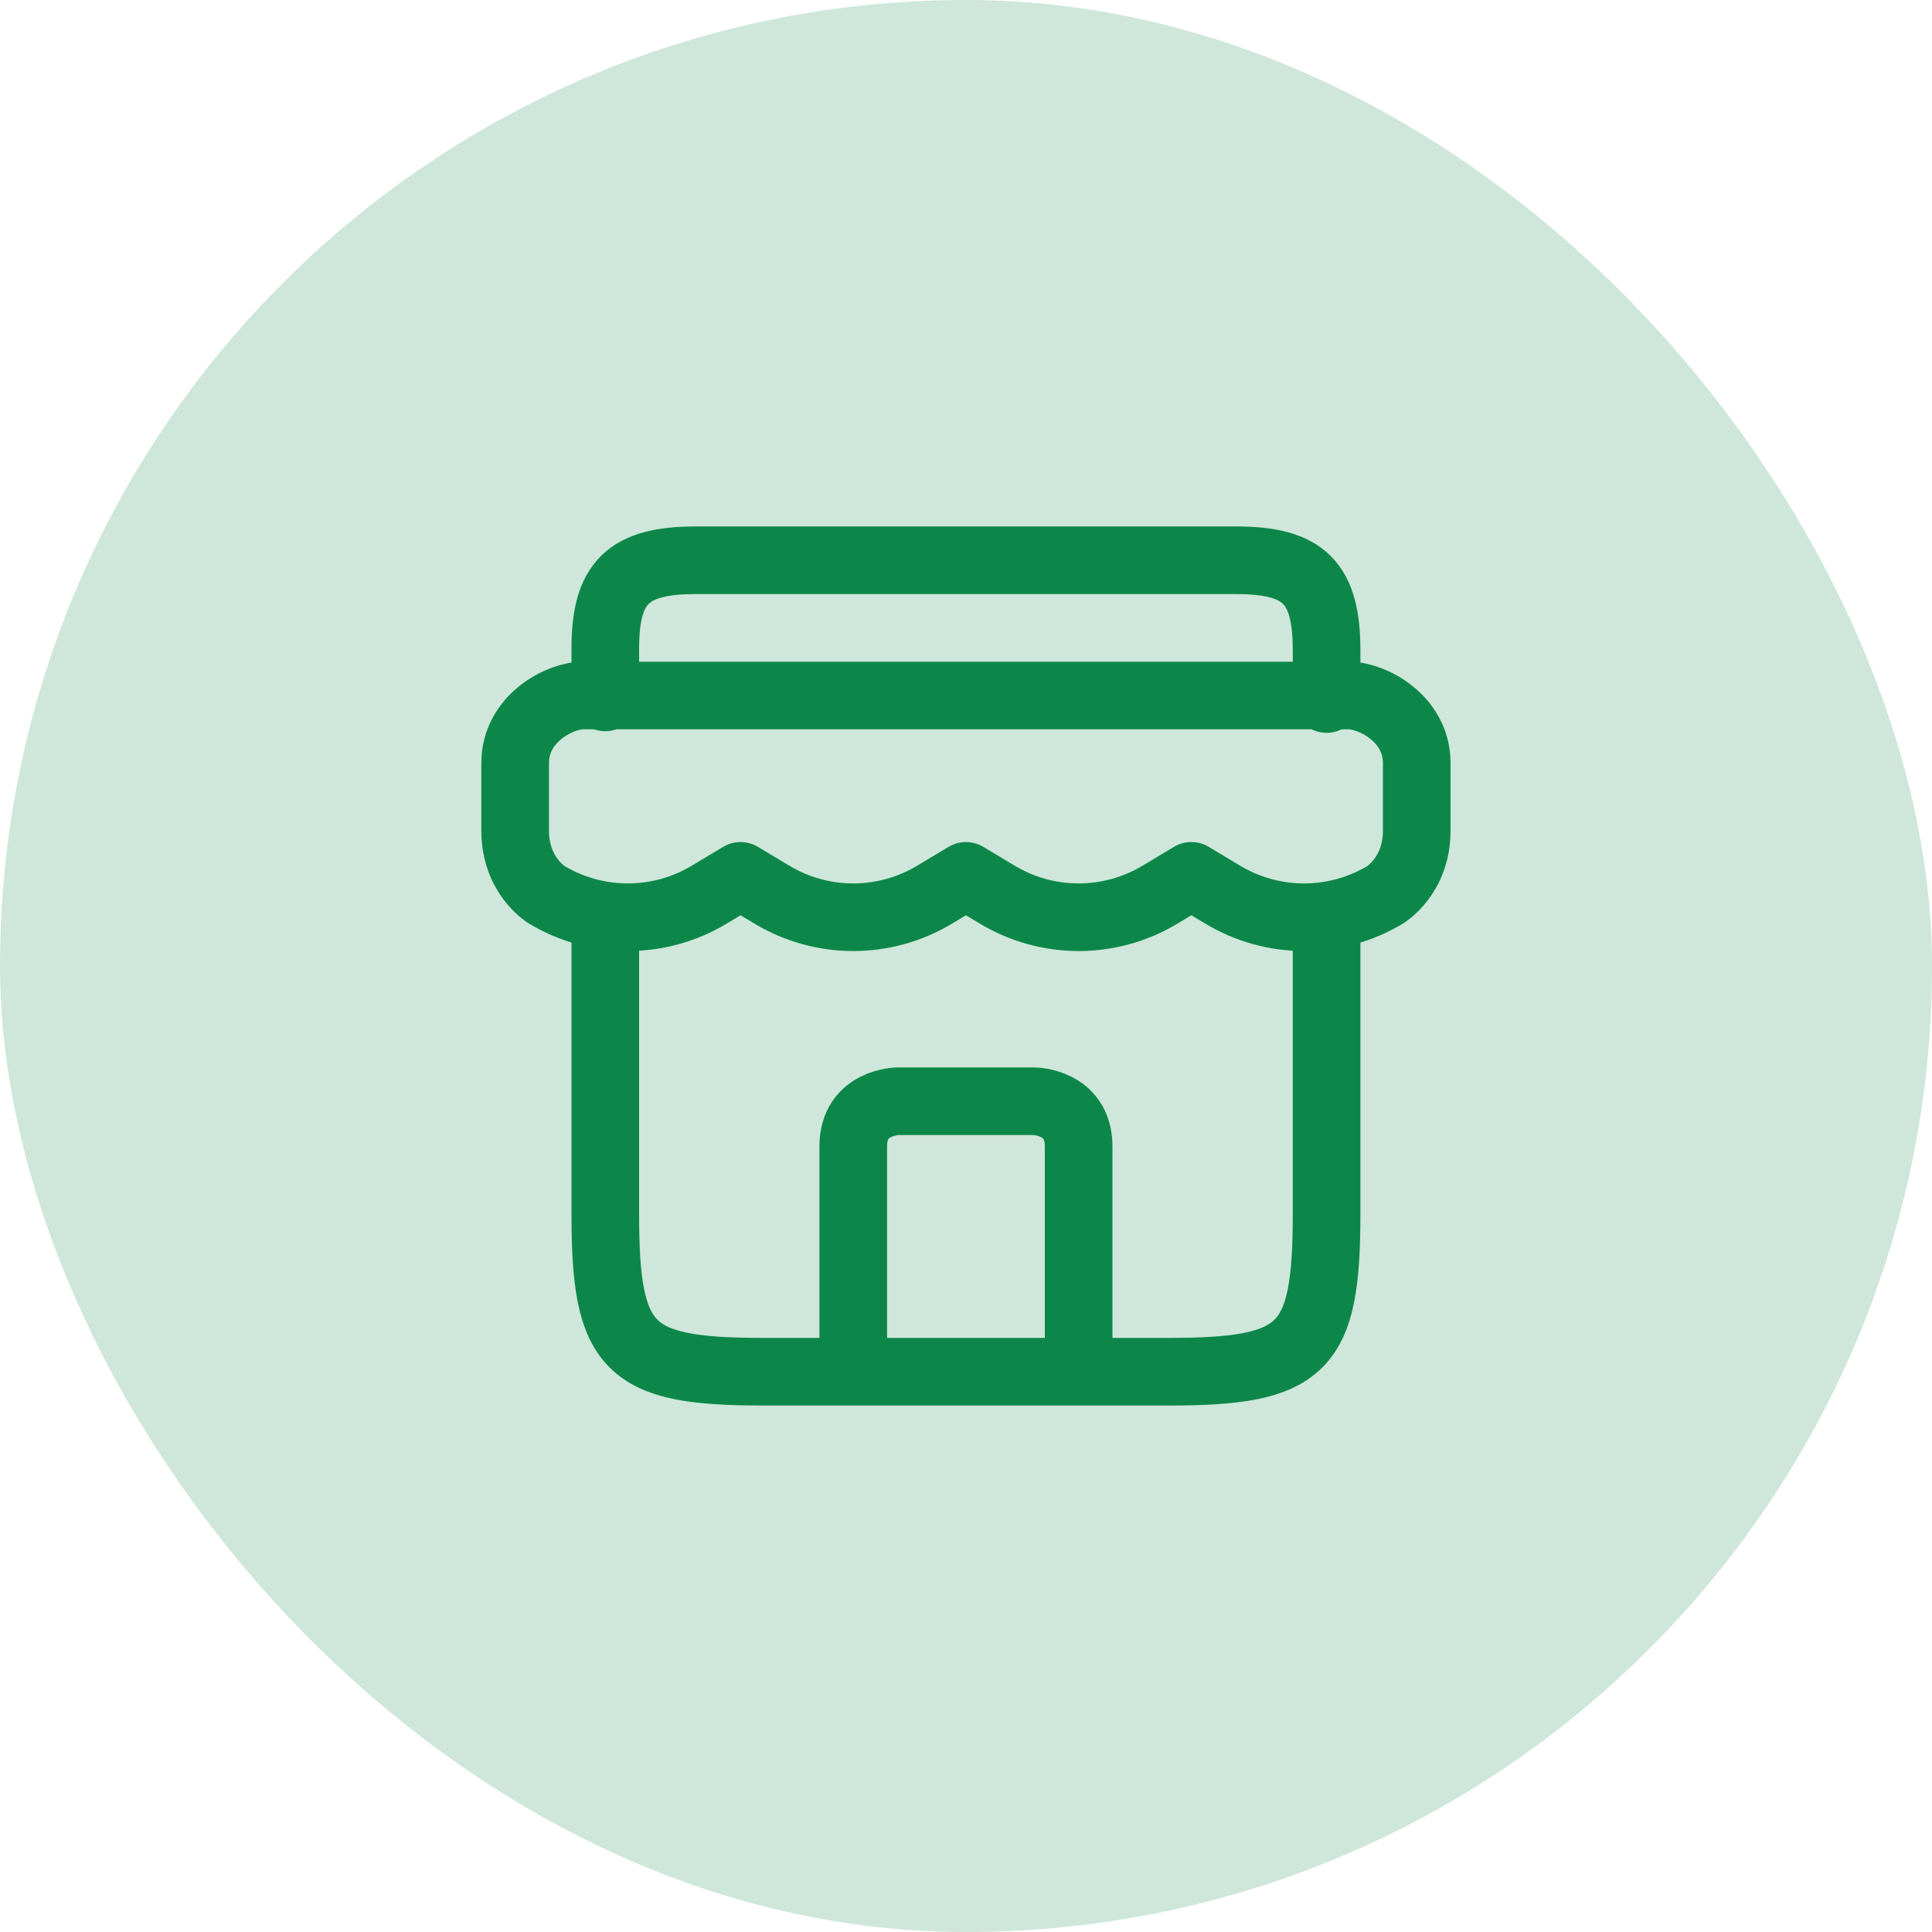
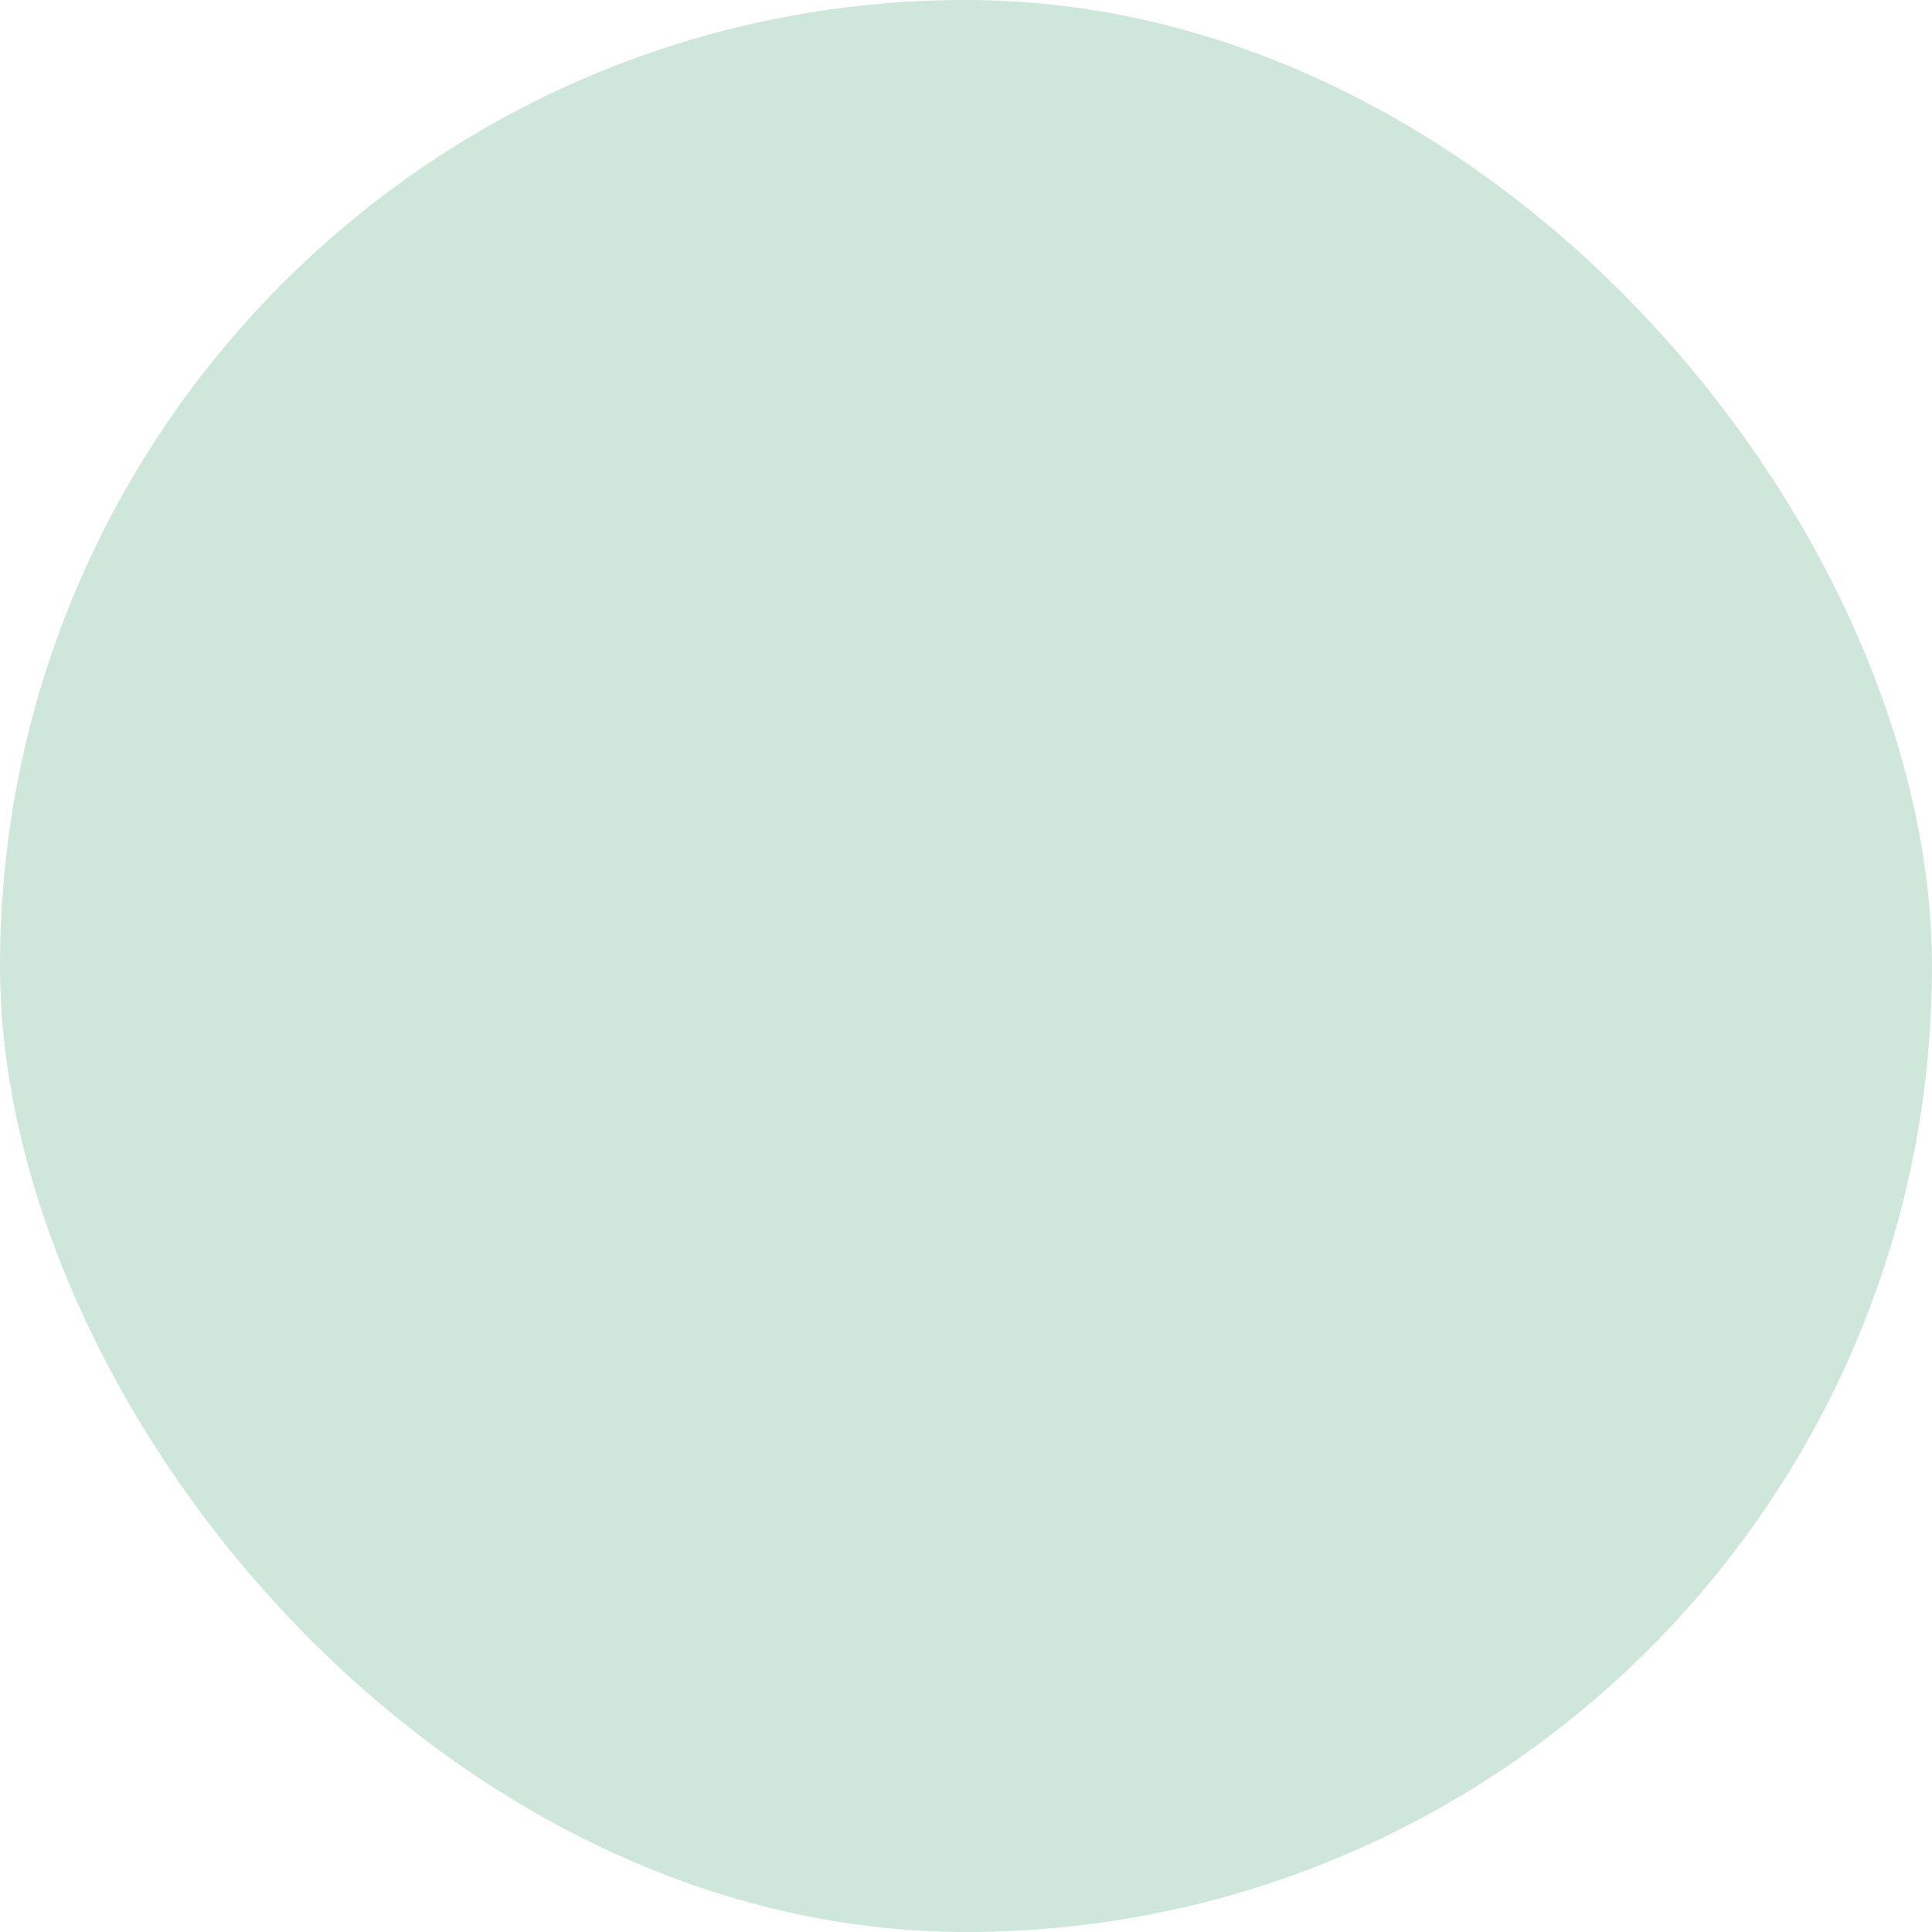
<svg xmlns="http://www.w3.org/2000/svg" width="50" height="50" viewBox="0 0 50 50" fill="none">
  <g id="garment_shop">
    <rect width="50" height="50" rx="25" fill="#0C8749" fill-opacity="0.2" />
    <g id="service">
-       <path id="vector" d="M15.665 18C15.665 18 15.665 18.48 15.665 16.782C15.665 15.083 16.249 14.5 17.999 14.5C19.749 14.5 30.249 14.5 31.999 14.5C33.749 14.5 34.332 15.083 34.332 16.833C34.332 18.583 34.332 18 34.332 18M15.665 23.696C15.665 23.696 15.665 27.917 15.665 31.417C15.665 34.917 16.249 35.5 19.749 35.5C23.249 35.5 26.749 35.5 30.249 35.5C33.749 35.5 34.332 34.917 34.332 31.417C34.332 27.917 34.332 23.696 34.332 23.696M36.665 21.5C36.665 22.667 35.85 23.156 35.85 23.156C34.556 23.932 32.941 23.932 31.648 23.156L30.832 22.667L30.016 23.156C28.723 23.932 27.108 23.932 25.814 23.156L24.999 22.667L24.183 23.156C22.89 23.932 21.274 23.932 19.981 23.156L19.165 22.667L18.35 23.156C17.056 23.932 15.441 23.932 14.148 23.156C14.148 23.156 13.332 22.667 13.332 21.5C13.332 20.333 13.332 20.917 13.332 19.75C13.332 18.583 14.499 18 15.082 18C15.665 18 34.332 18 34.915 18C35.499 18 36.665 18.583 36.665 19.75C36.665 20.917 36.665 20.333 36.665 21.5ZM27.915 35.5H22.082V29.667C22.082 28.5 23.249 28.5 23.249 28.5H26.749C26.749 28.5 27.915 28.5 27.915 29.667V35.5Z" stroke="#0C8749" stroke-width="1.75" stroke-linecap="round" stroke-linejoin="round" />
-     </g>
+       </g>
  </g>
</svg>